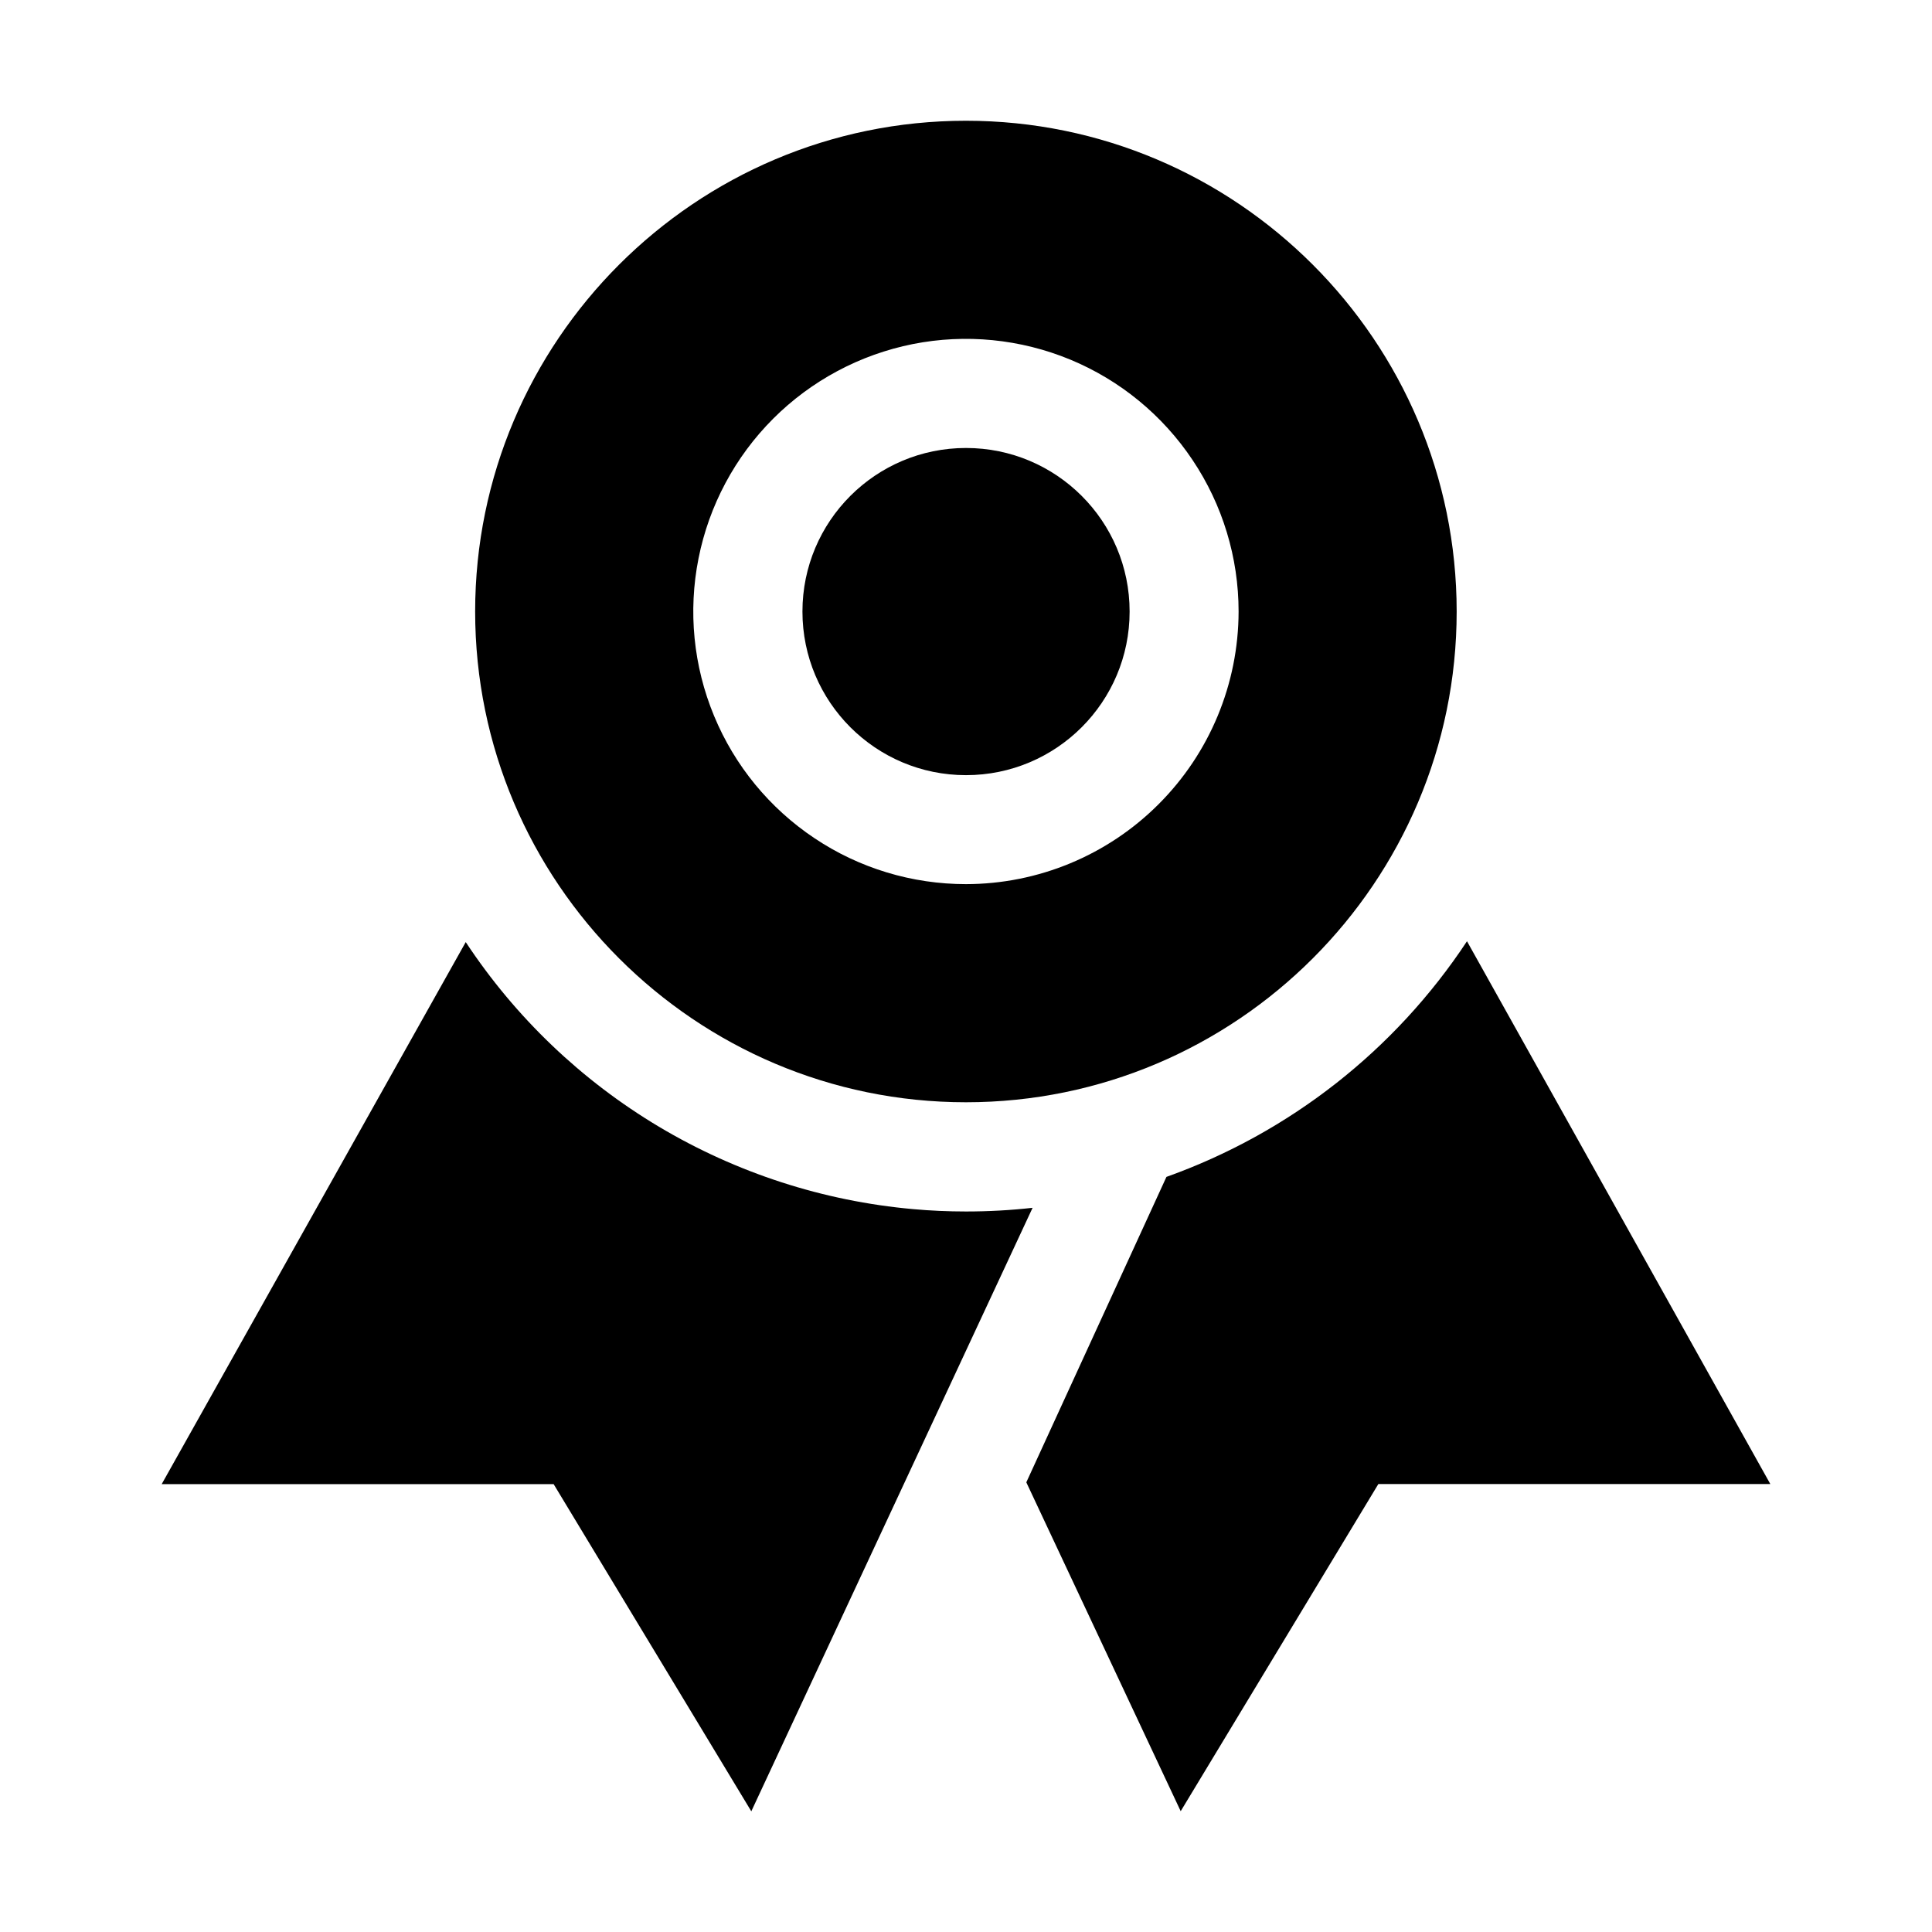
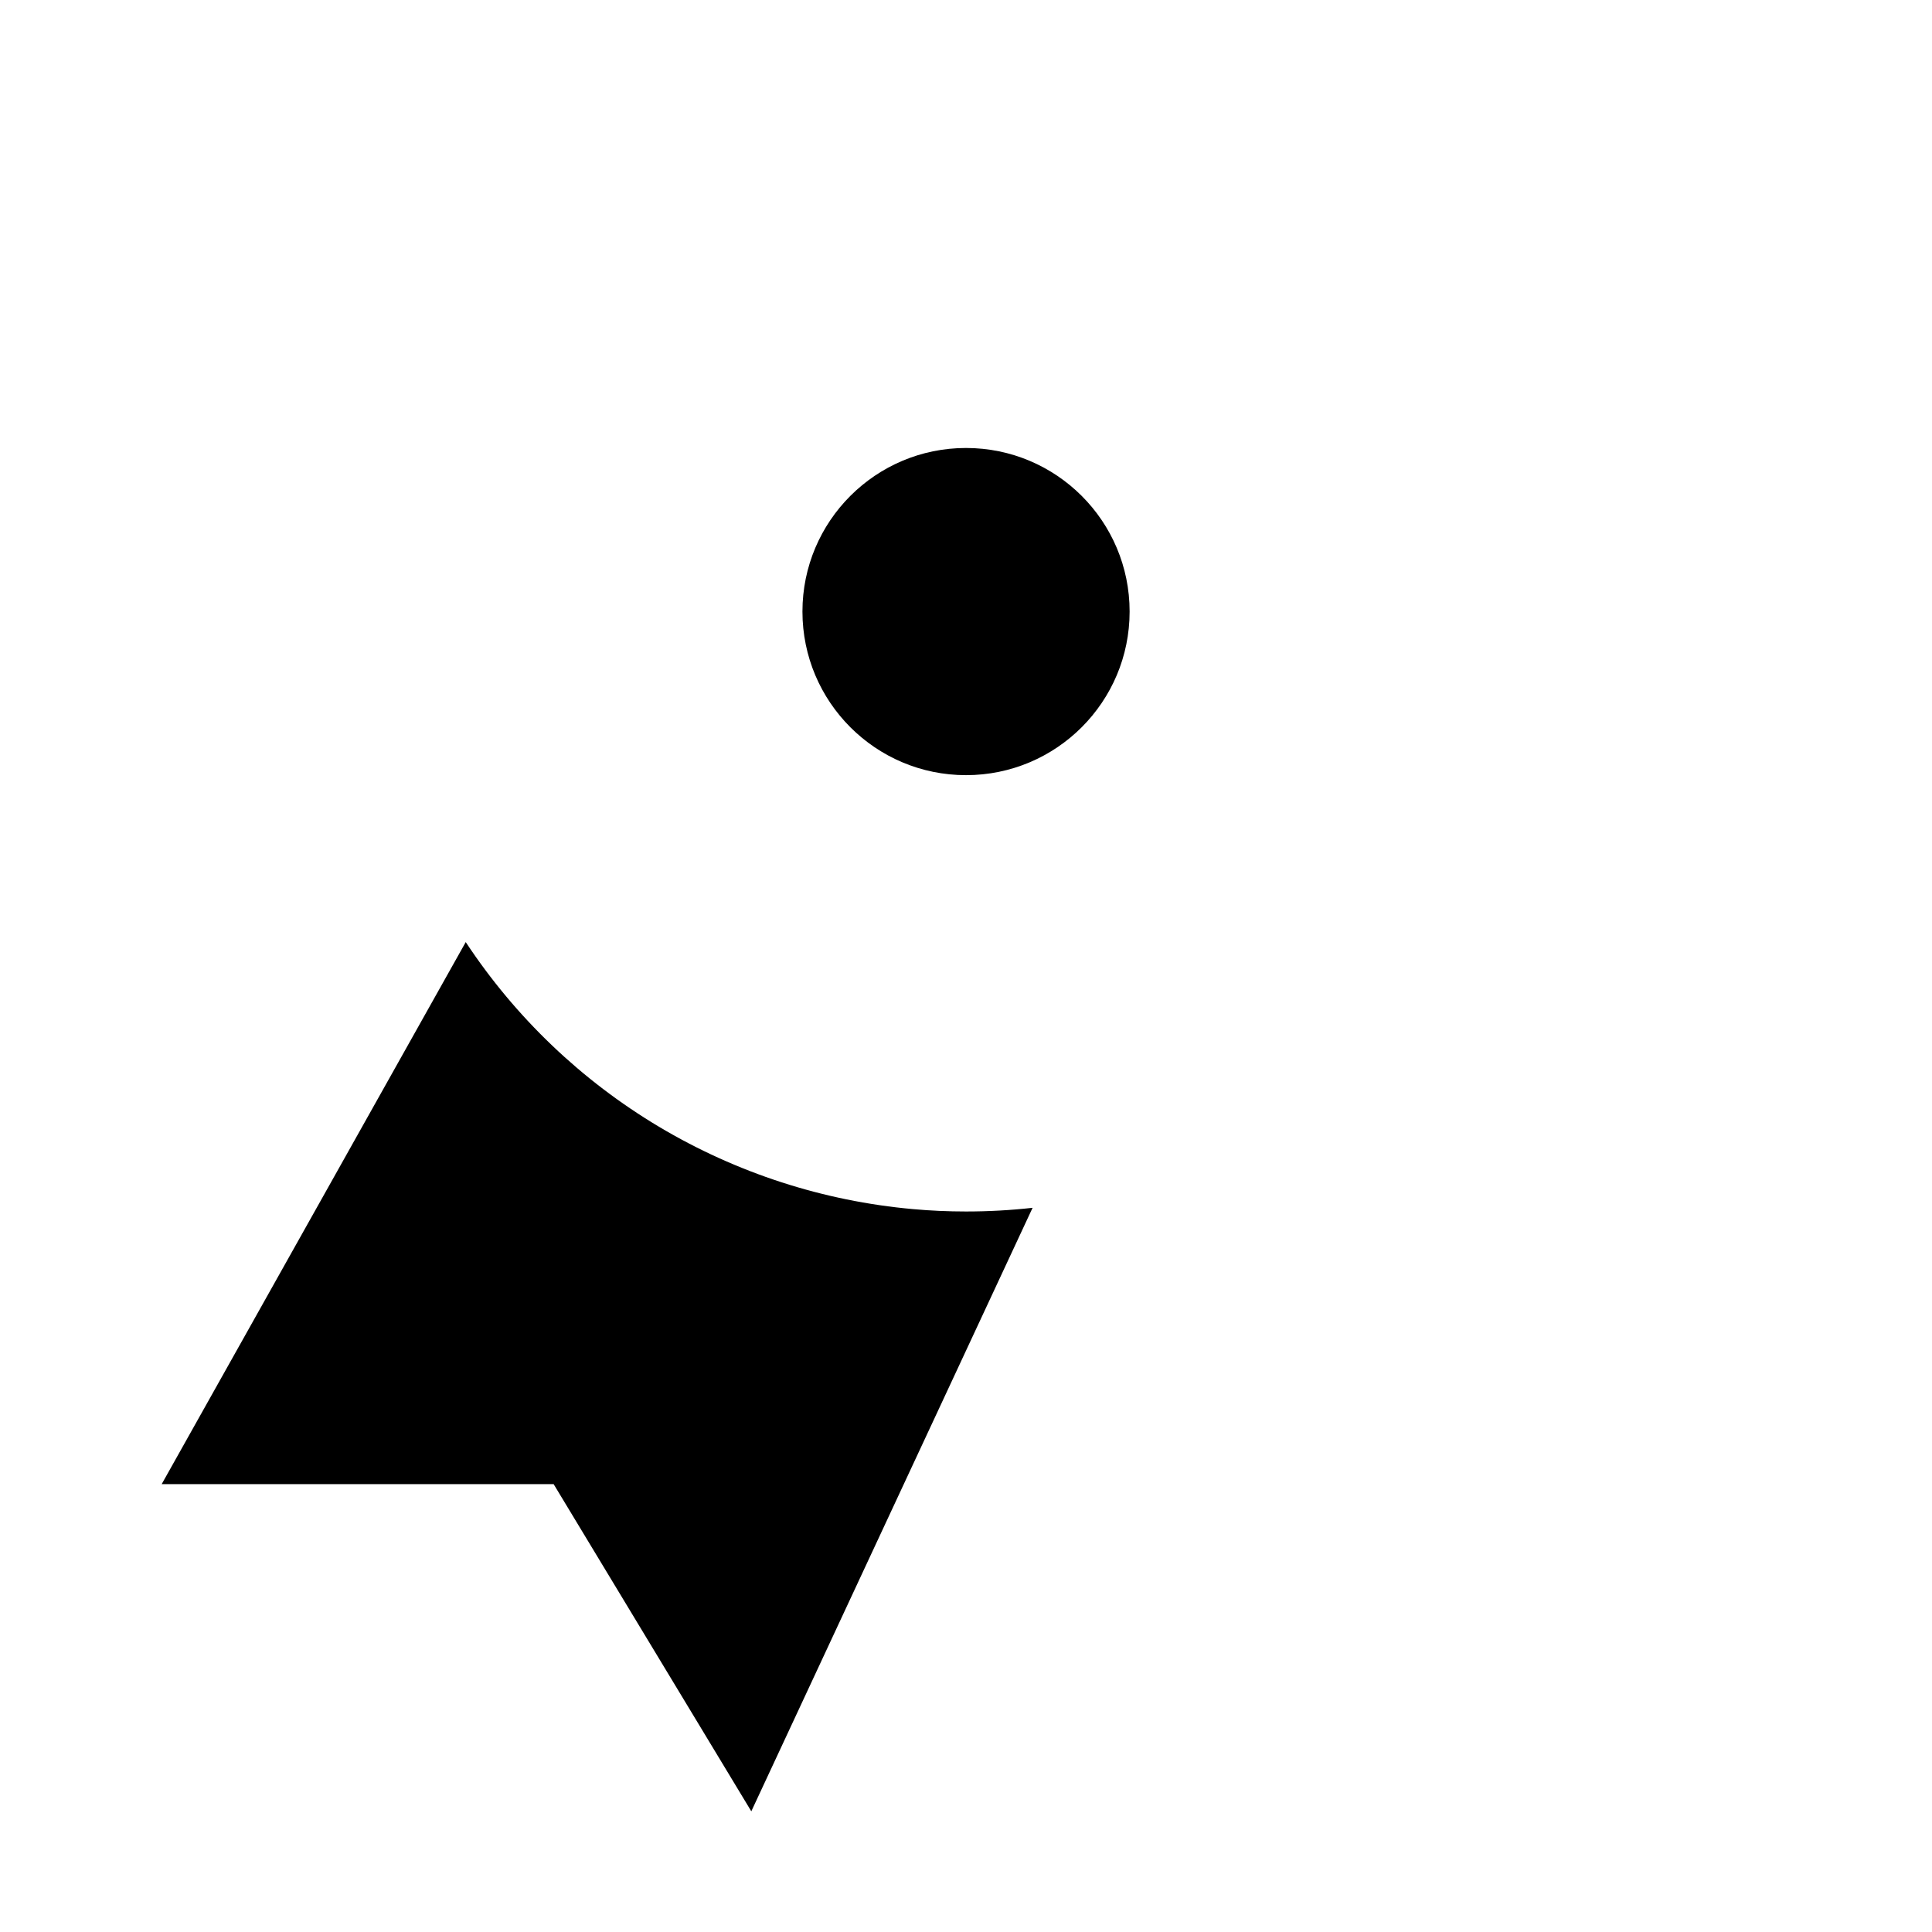
<svg xmlns="http://www.w3.org/2000/svg" width="32" height="32" viewBox="0 0 32 32" fill="none">
  <path d="M16 20.066C15.706 20.066 15.413 20.053 15.125 20.027C13.636 19.894 12.197 19.427 10.914 18.662C9.631 17.896 8.537 16.851 7.714 15.604L2.678 24.582H9.17L12.444 30.001L17.103 20.005C16.737 20.046 16.369 20.066 16 20.066Z" fill="black" />
-   <path d="M24.298 15.59C23.105 17.396 21.358 18.765 19.32 19.493L16.999 24.552L19.556 29.999L22.83 24.58H29.322L24.298 15.59Z" fill="black" />
  <path d="M16 12.839C17.497 12.839 18.71 11.626 18.71 10.129C18.71 8.633 17.497 7.42 16 7.42C14.504 7.42 13.291 8.633 13.291 10.129C13.291 11.626 14.504 12.839 16 12.839Z" fill="black" />
-   <path d="M15.999 2C11.517 2 7.87 5.647 7.87 10.129C7.87 14.611 11.517 18.257 15.999 18.257C20.481 18.257 24.127 14.611 24.127 10.129C24.127 5.647 20.481 2 15.999 2ZM15.999 14.644C15.105 14.644 14.232 14.38 13.49 13.883C12.747 13.387 12.168 12.682 11.827 11.857C11.485 11.032 11.395 10.124 11.57 9.248C11.744 8.372 12.174 7.567 12.806 6.935C13.437 6.304 14.242 5.874 15.118 5.699C15.994 5.525 16.902 5.615 17.727 5.956C18.552 6.298 19.257 6.877 19.753 7.62C20.25 8.362 20.515 9.235 20.515 10.129C20.513 11.326 20.037 12.474 19.19 13.32C18.344 14.167 17.196 14.643 15.999 14.644Z" fill="black" />
</svg>